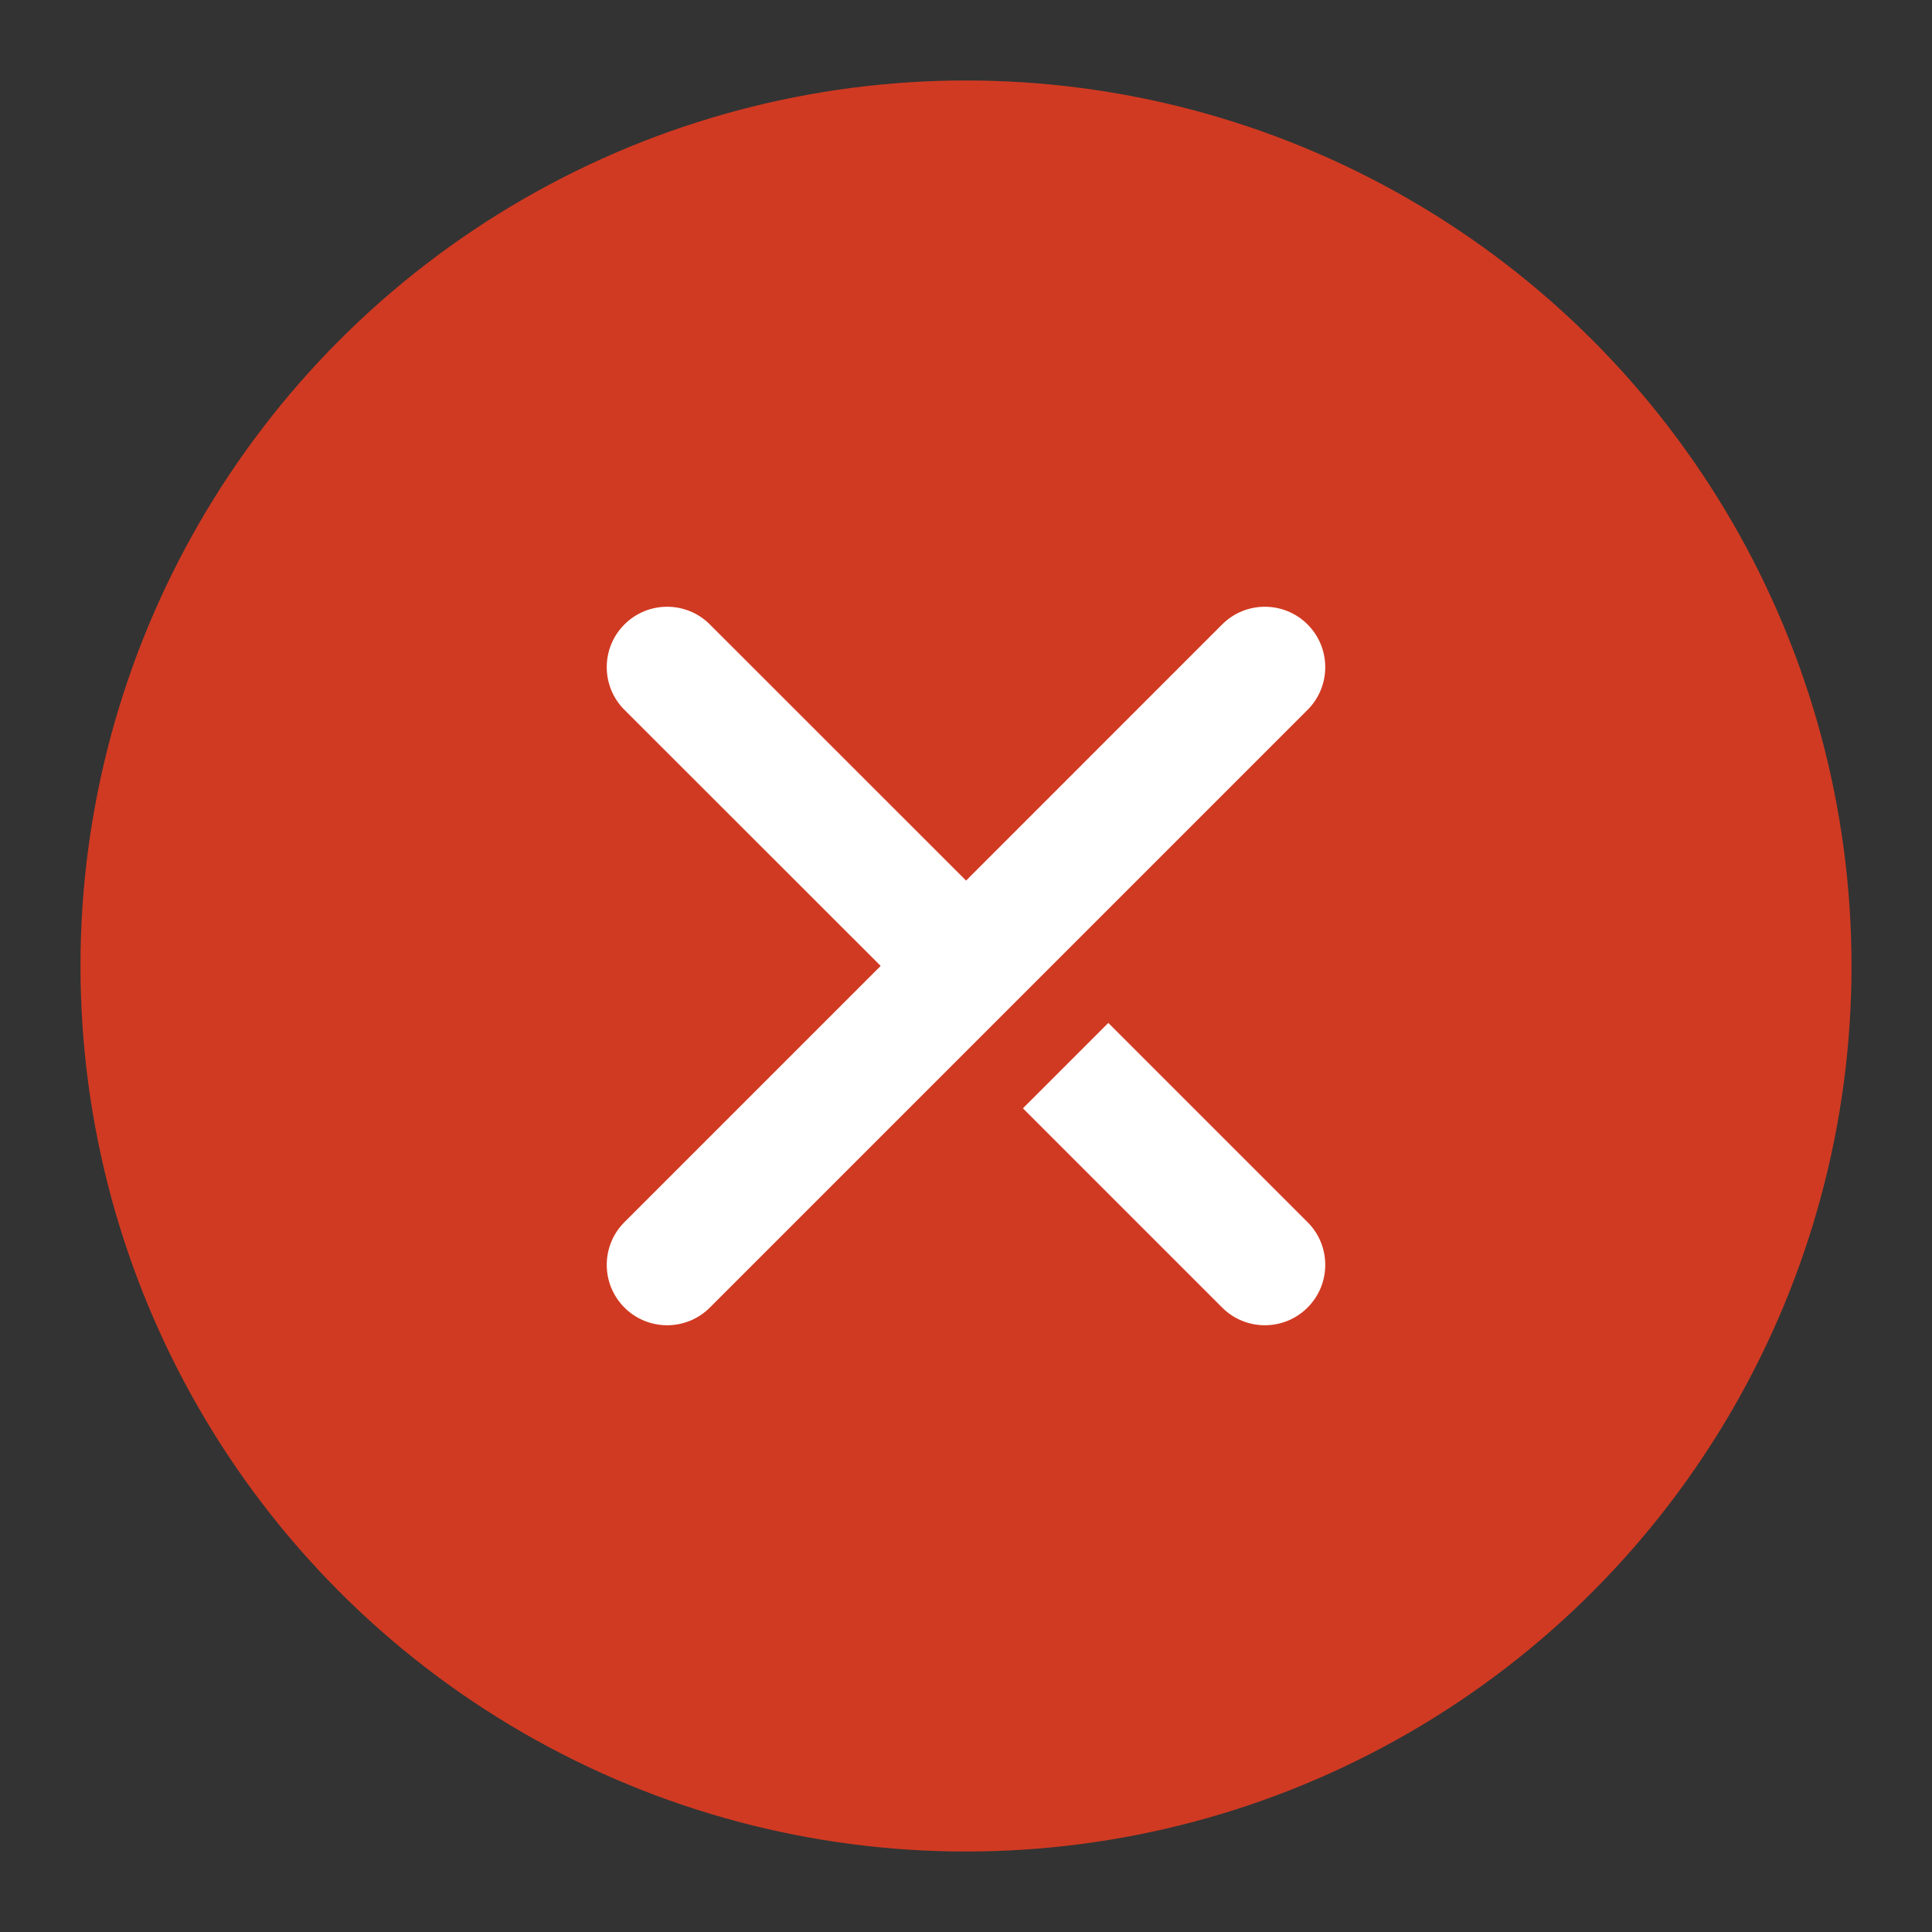
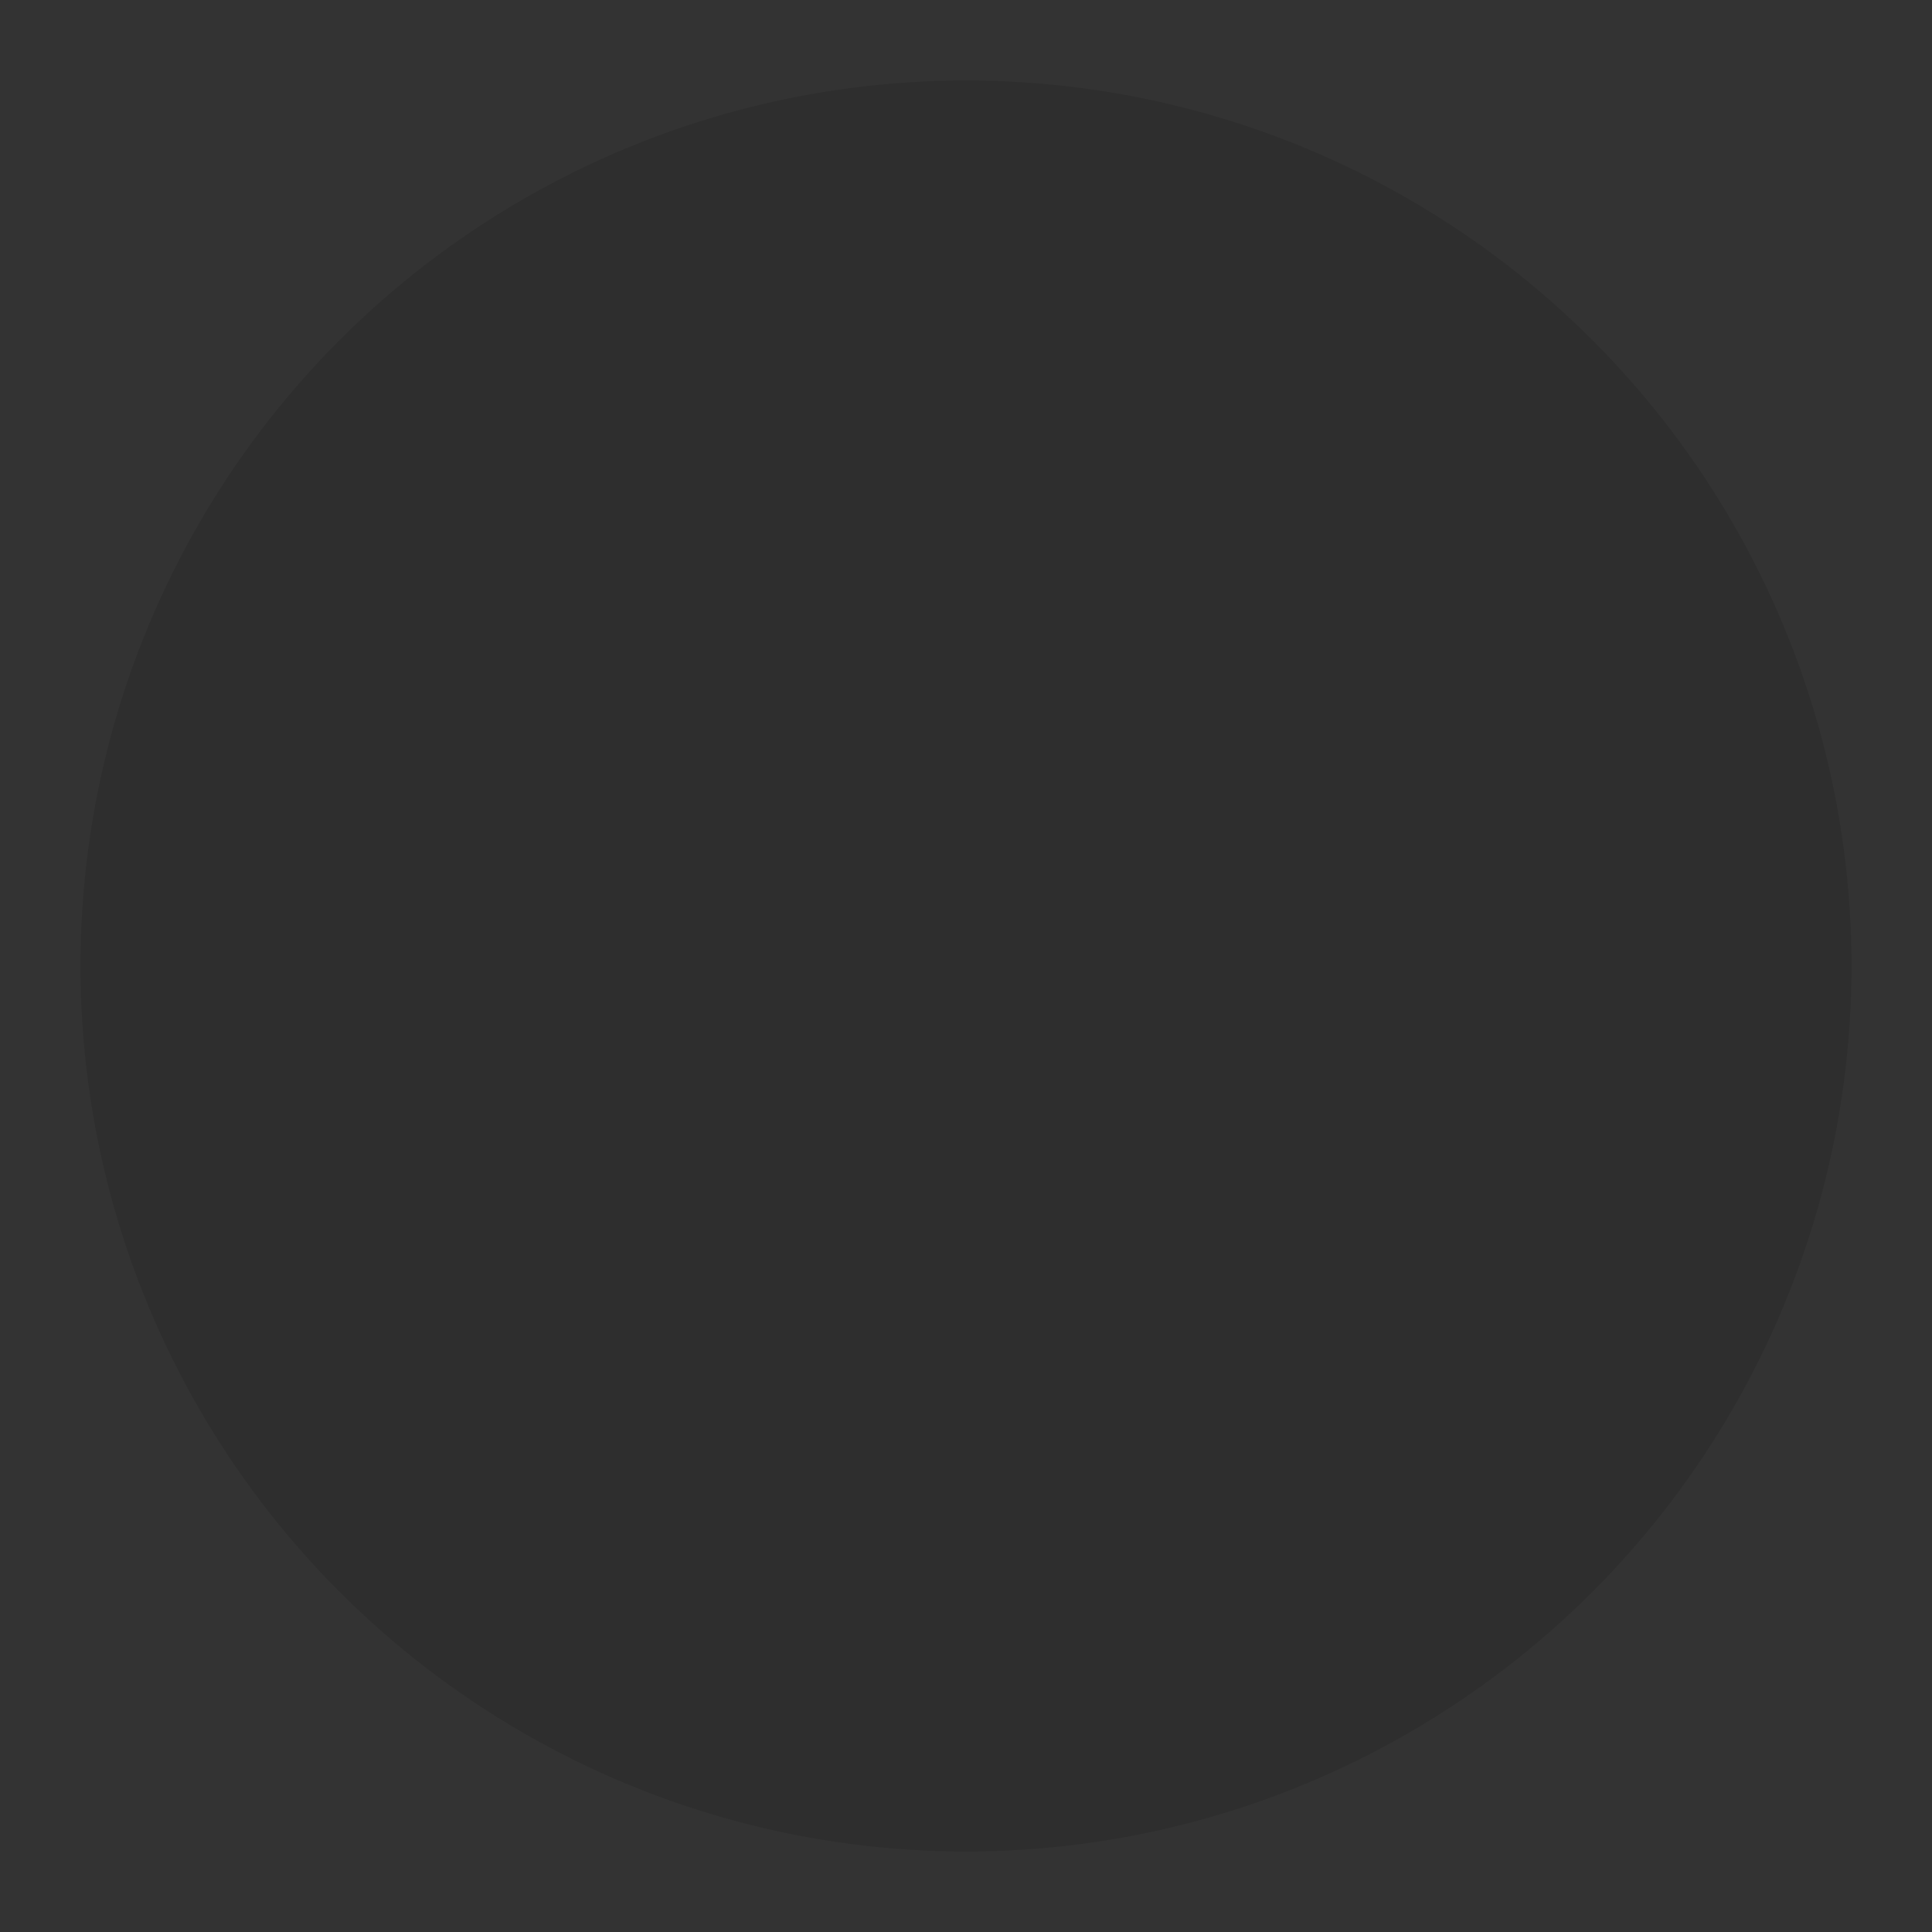
<svg xmlns="http://www.w3.org/2000/svg" width="24px" height="24px" viewBox="0 0 24 24" version="1.1">
  <rect x="0" y="0" width="24" height="24" fill="#333333" stroke="none" />
  <title>Public/ic_delete_press</title>
  <g id="Public/ic_delet-press" stroke="none" stroke-width="1" fill="none" fill-rule="evenodd">
    <g id="编组-5" transform="translate(1, 1)">
-       <circle id="colorError" fill="#E84026" cx="11" cy="11" r="11" />
      <circle id="colorError" fill="#000000" opacity="0.1" cx="11" cy="11" r="11" />
-       <path d="M7.818,15.243 C7.525,15.536 7.05,15.536 6.757,15.243 C6.464,14.95 6.464,14.475 6.757,14.182 L9.94,10.999 L6.757,7.818 C6.464,7.525 6.464,7.05 6.757,6.757 C7.05,6.464 7.525,6.464 7.818,6.757 L11.001,9.939 L14.182,6.757 C14.475,6.464 14.95,6.464 15.243,6.757 C15.536,7.05 15.536,7.525 15.243,7.818 L7.818,15.243 Z M12.768,11.707 L15.243,14.182 C15.536,14.475 15.536,14.95 15.243,15.243 C14.95,15.536 14.475,15.536 14.182,15.243 L11.707,12.768 L12.768,11.707 Z" id="形状" fill="#FFFFFF" />
    </g>
  </g>
</svg>